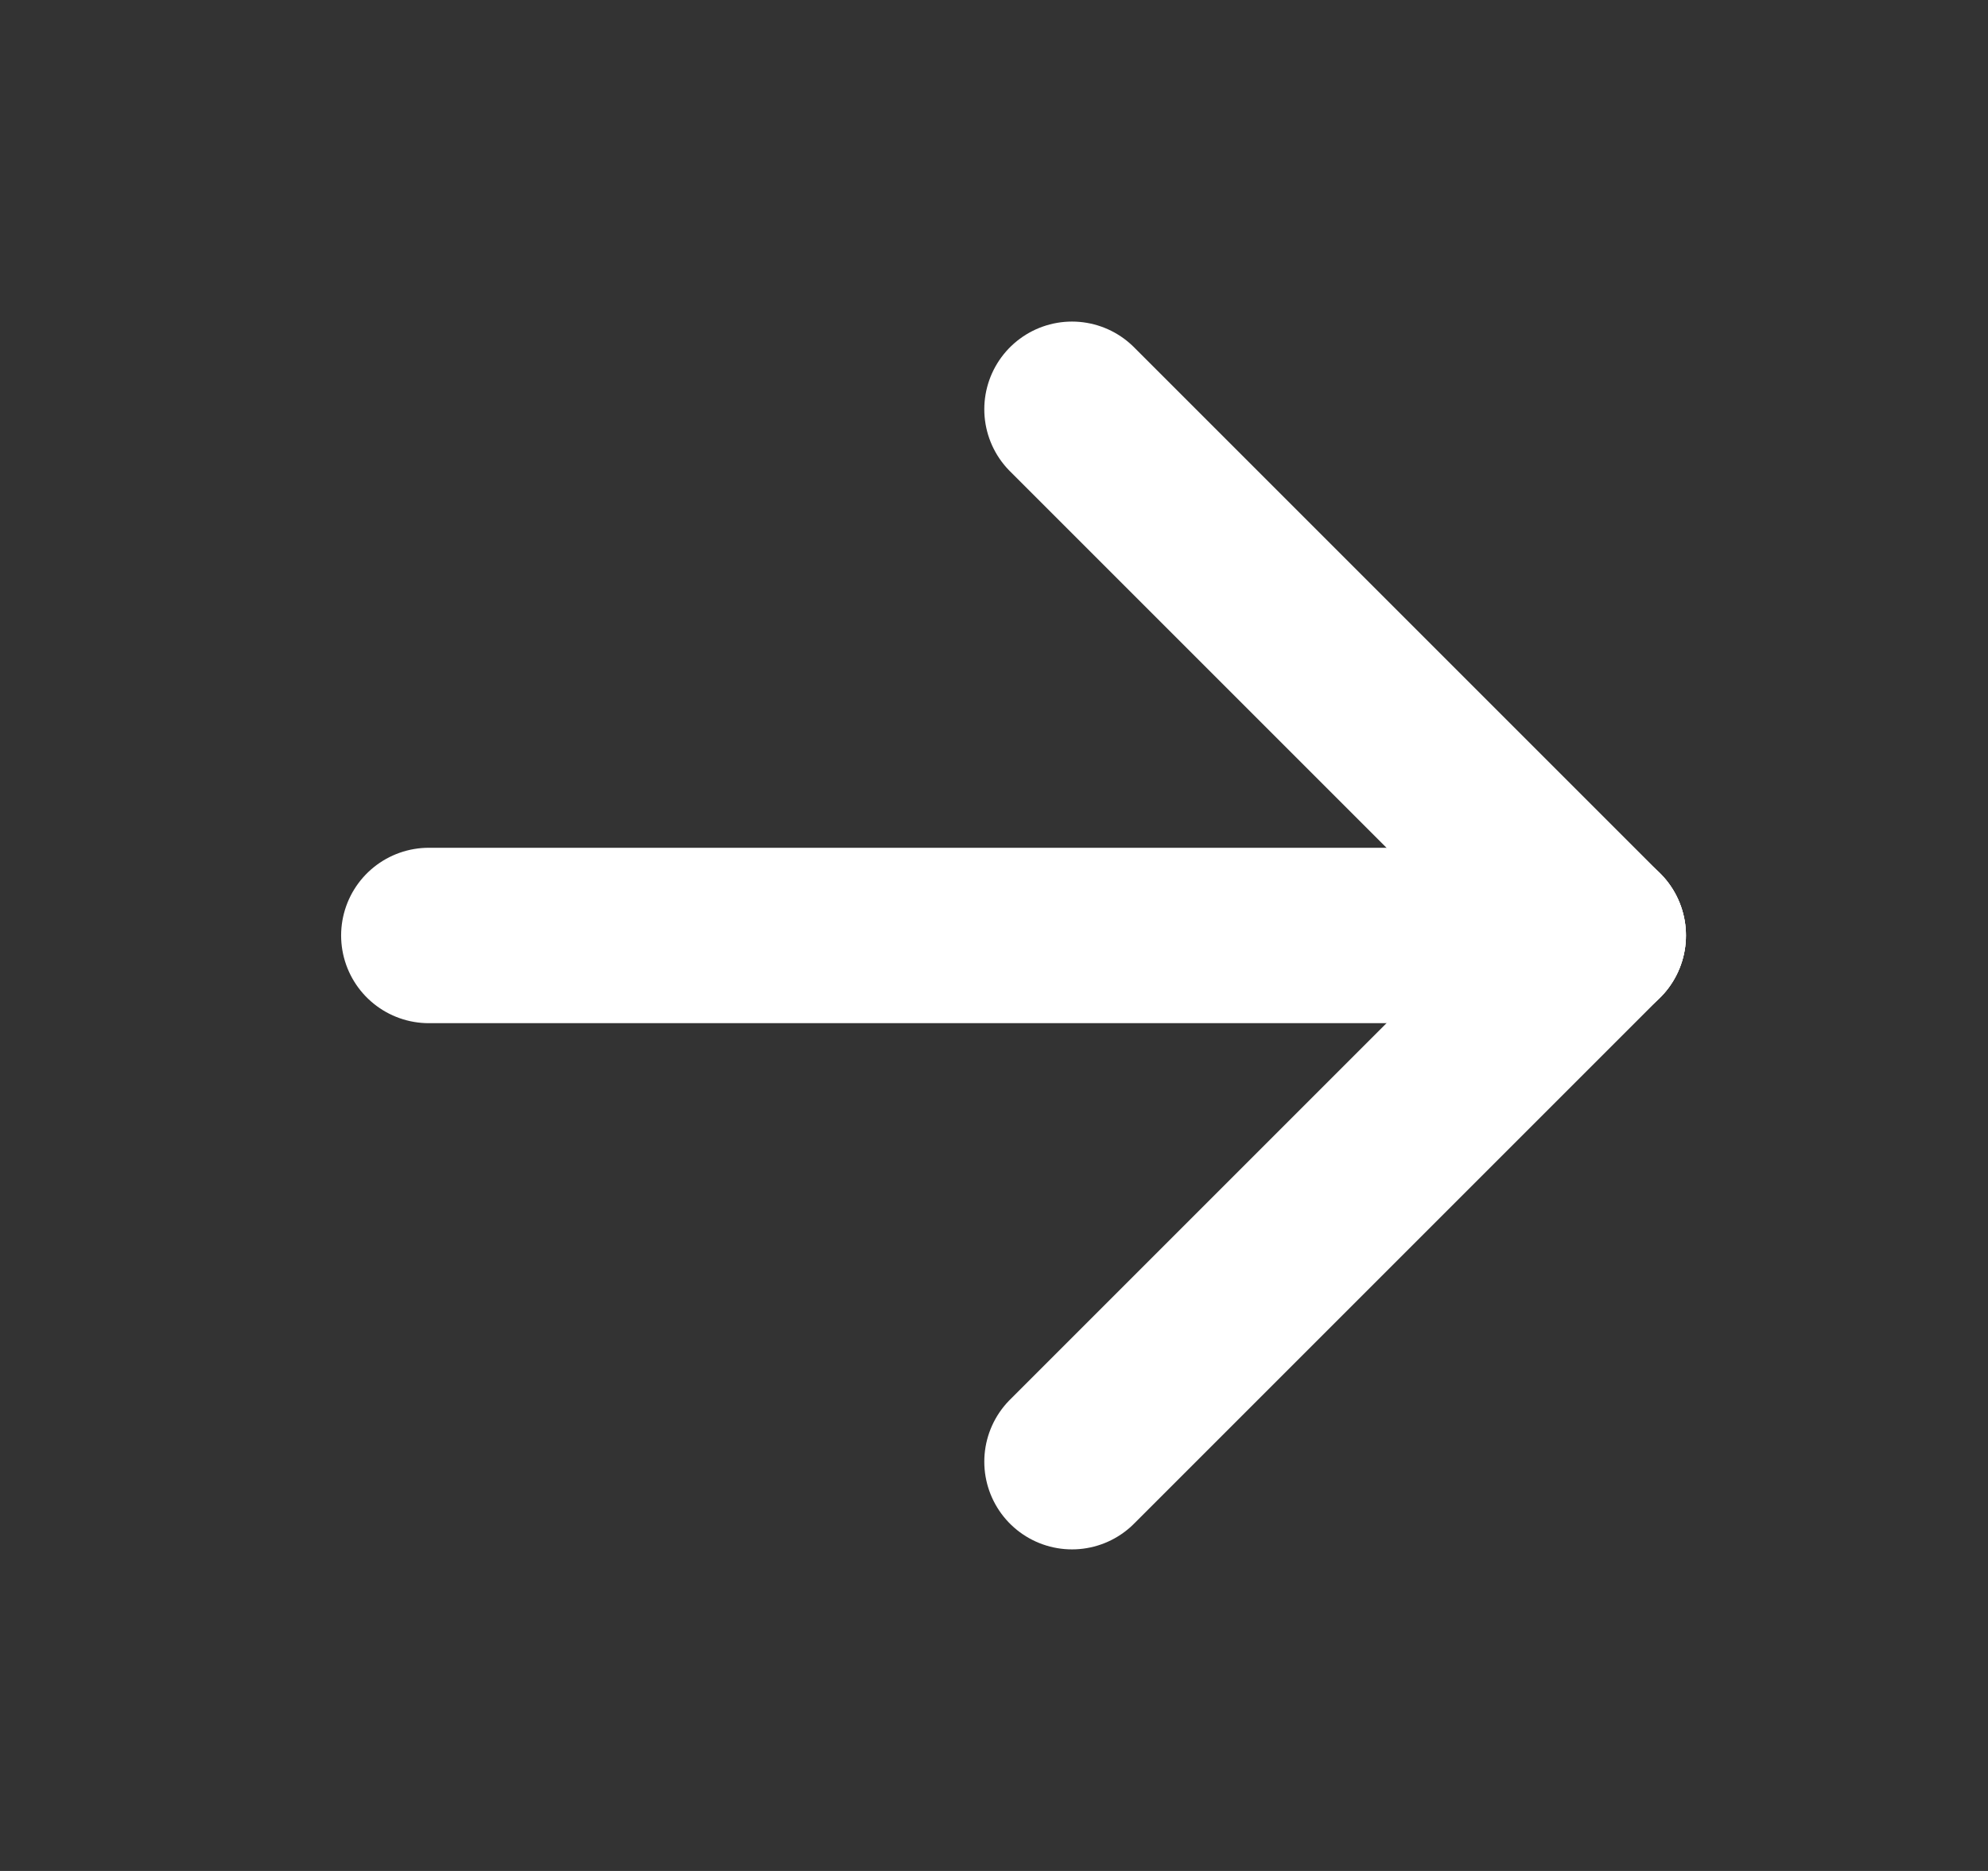
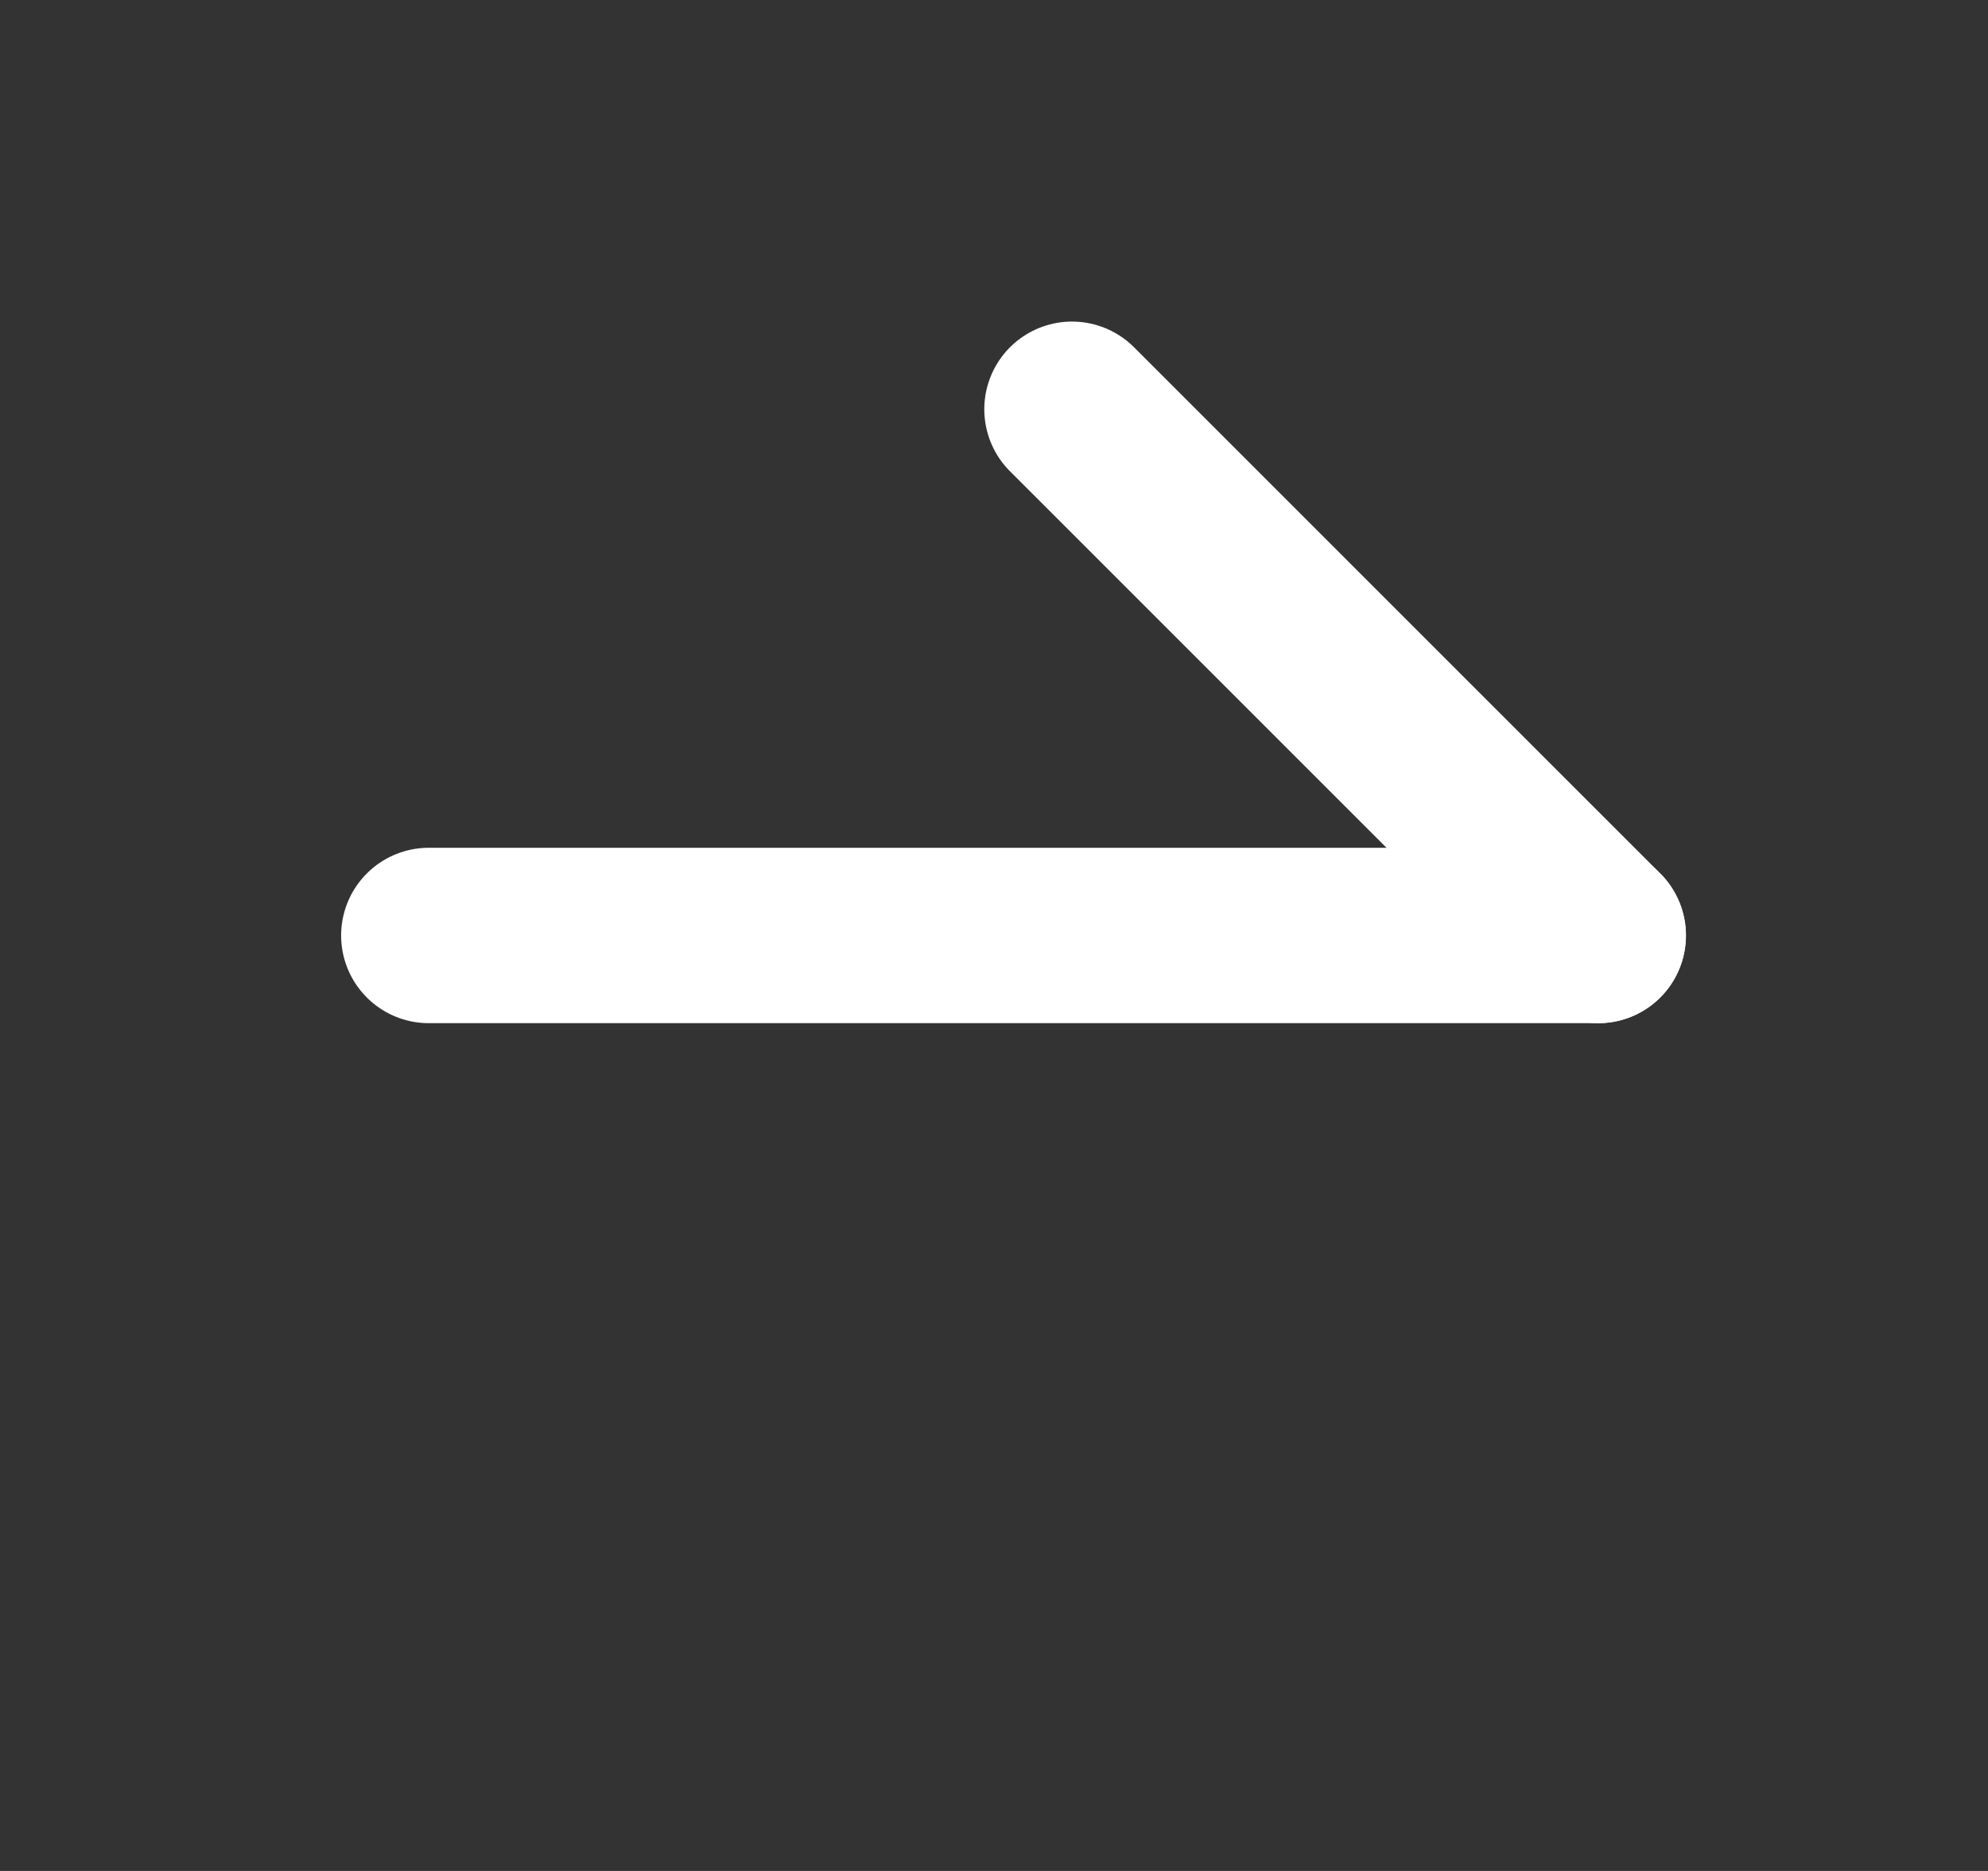
<svg xmlns="http://www.w3.org/2000/svg" width="17" height="16" viewBox="0 0 17 16" fill="none">
  <rect x="0" y="0" width="17" height="16" fill="#333333" stroke="none" />
  <g id="16px/Right arrow">
-     <path id="Vector" d="M13.667 8L9.167 12.5" stroke="white" stroke-width="1.5" stroke-linecap="round" stroke-linejoin="round" />
    <path id="Vector_2" d="M13.667 8L3.667 8" stroke="white" stroke-width="1.5" stroke-linecap="round" stroke-linejoin="round" />
    <path id="Vector_3" d="M13.667 8L9.167 3.5" stroke="white" stroke-width="1.5" stroke-linecap="round" stroke-linejoin="round" />
  </g>
</svg>